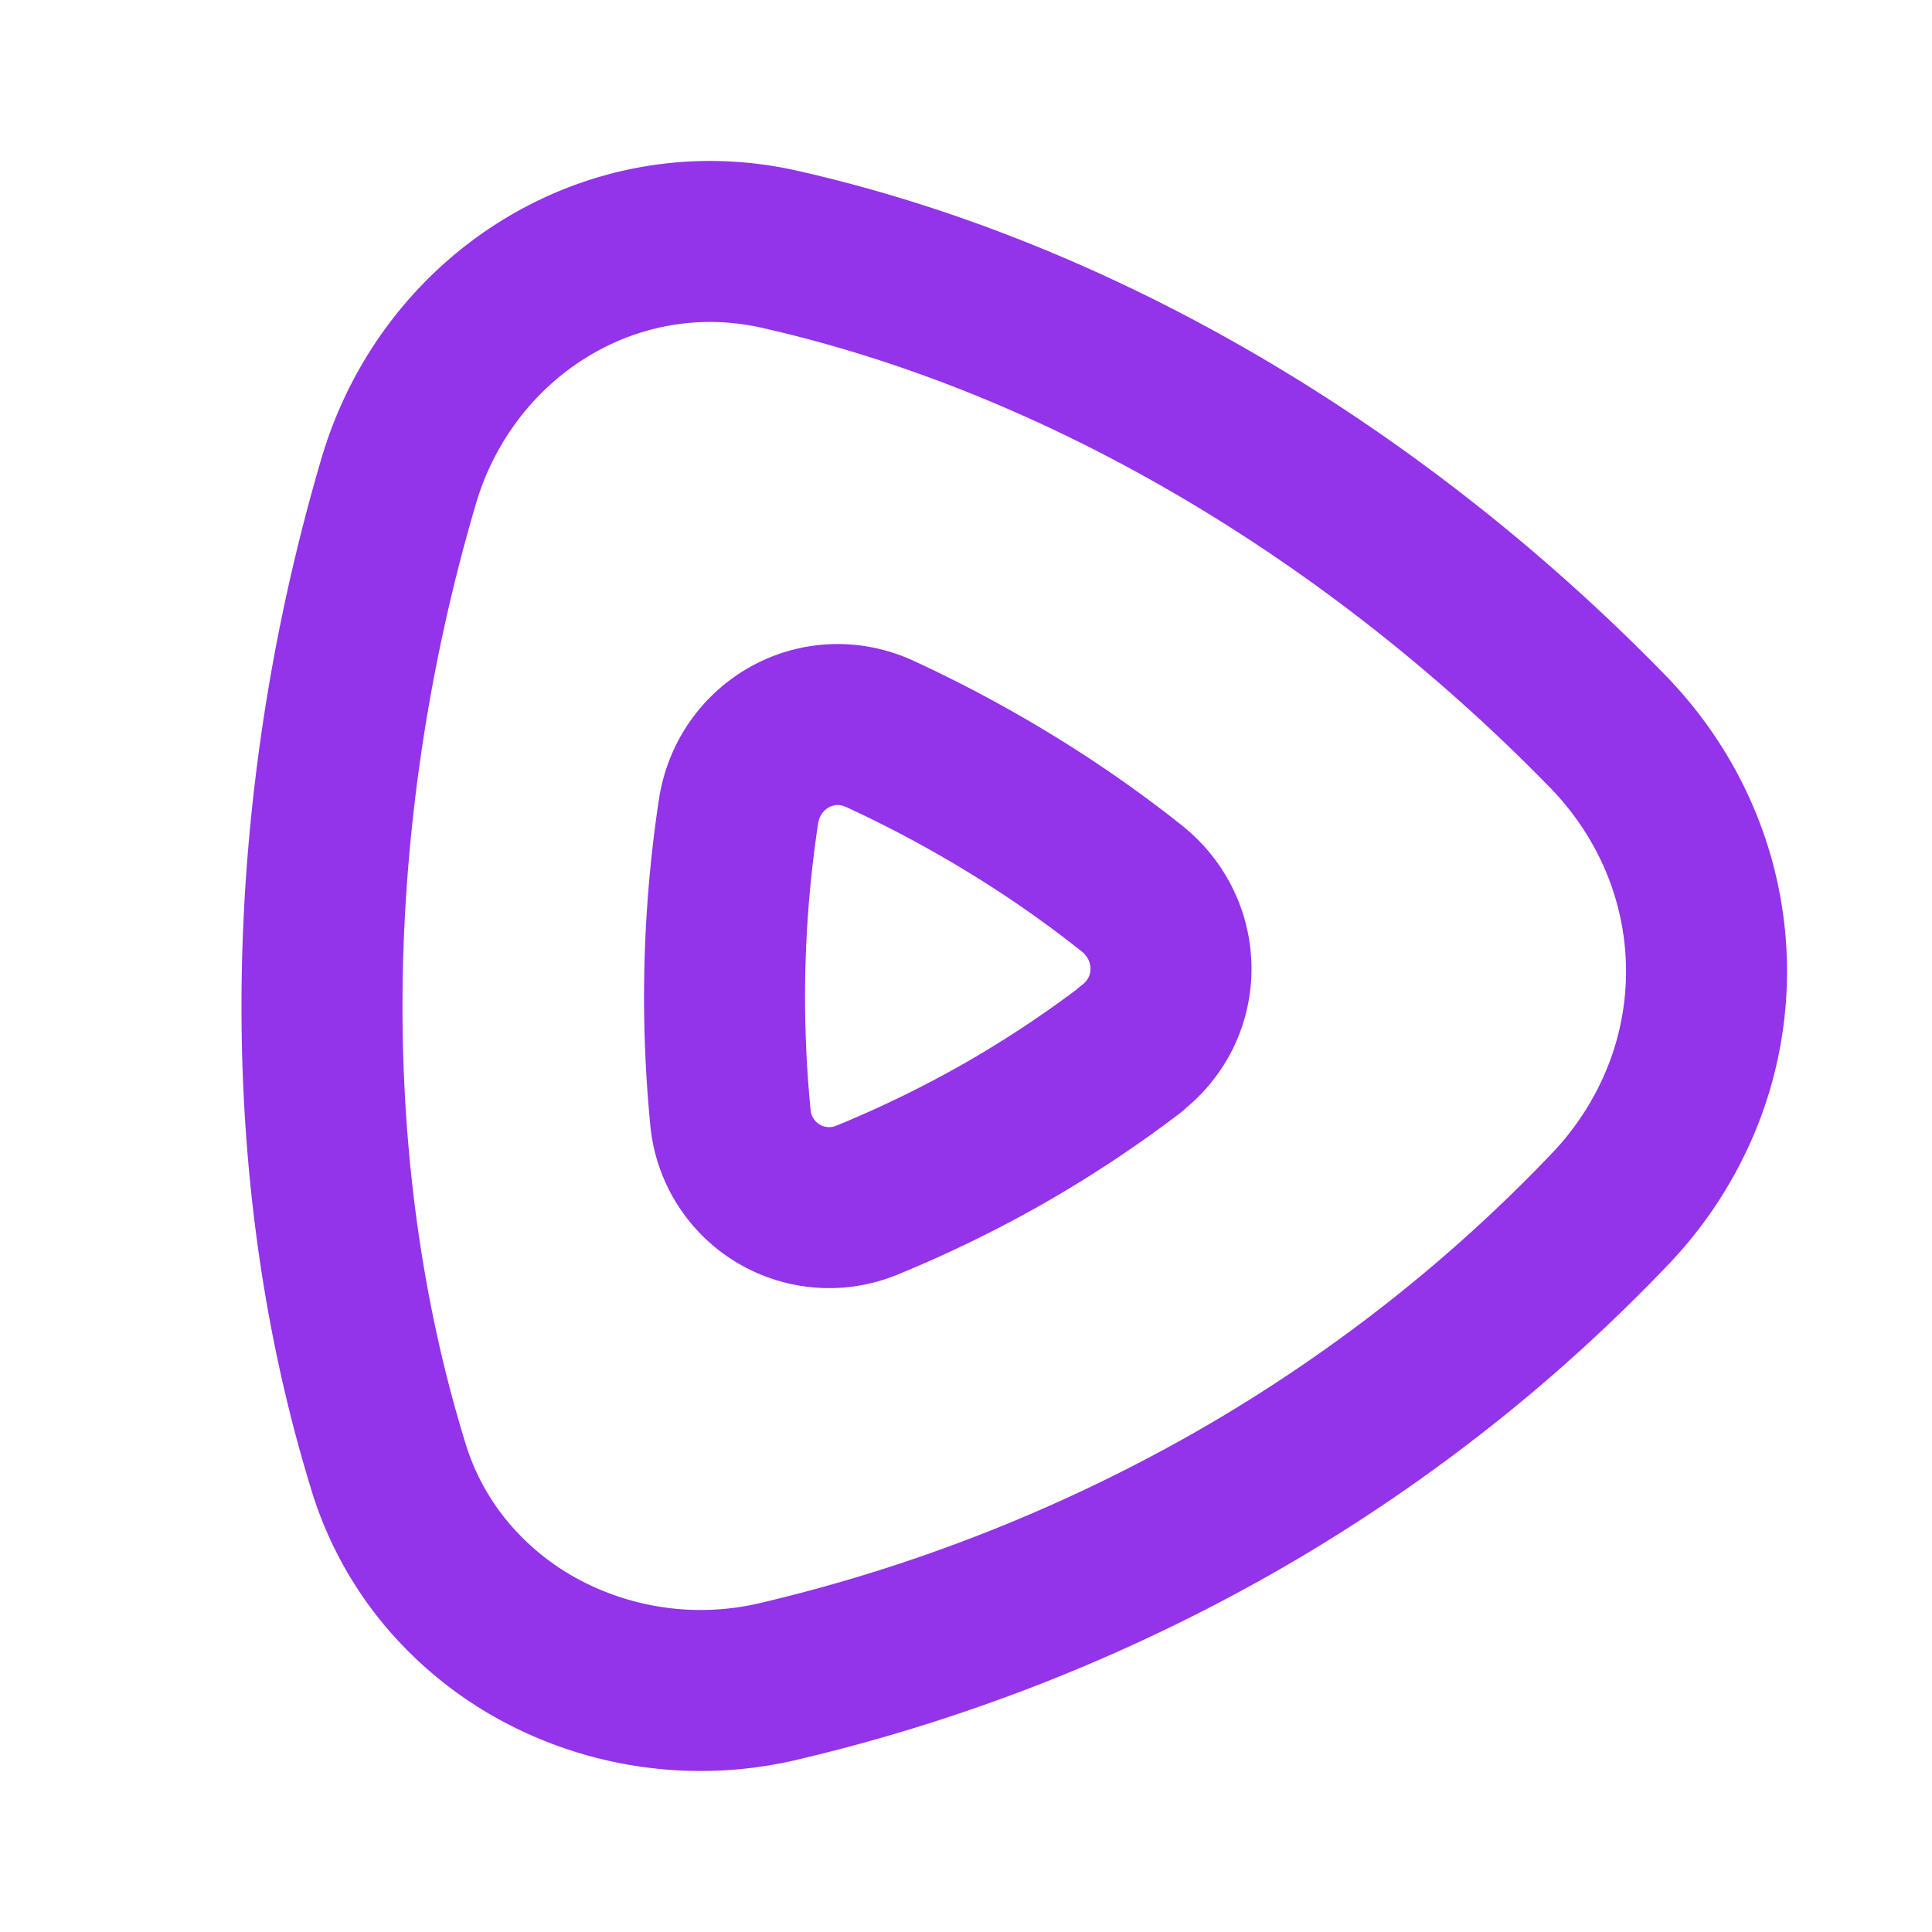
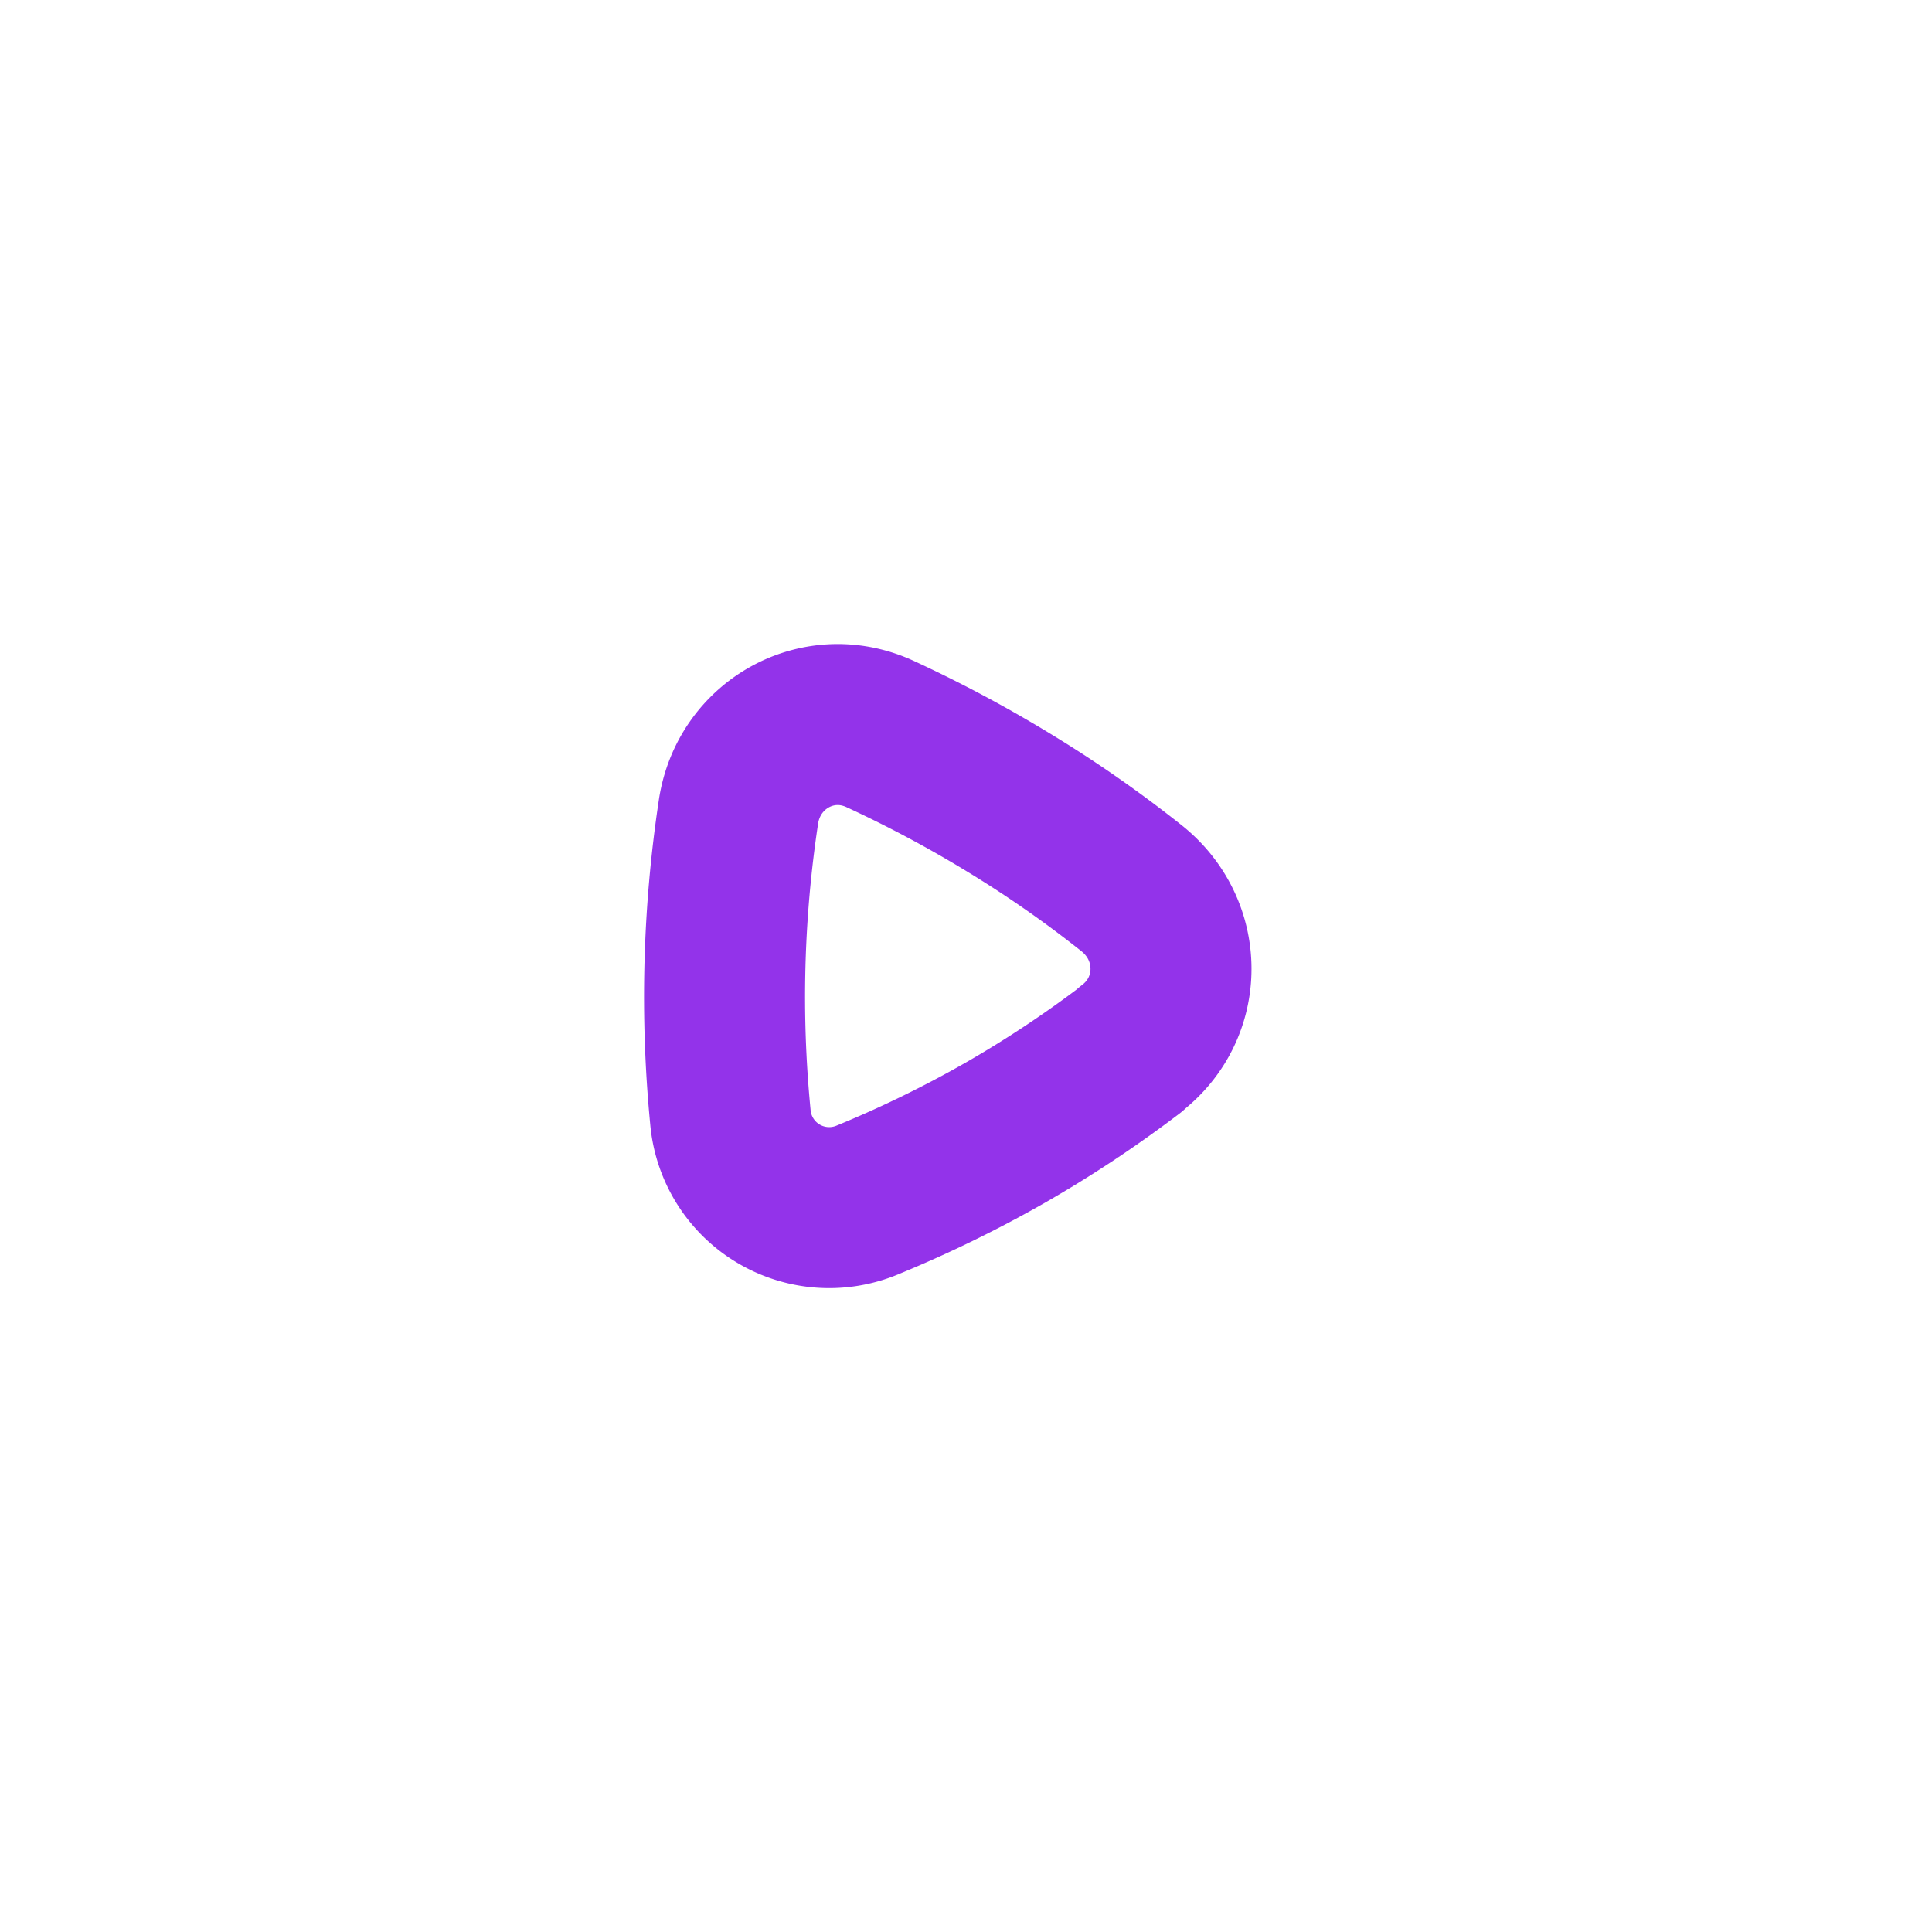
<svg xmlns="http://www.w3.org/2000/svg" width="24" height="24" viewBox="0 0 24 24" stroke="#9333ea" stroke-linecap="round" stroke-linejoin="round" stroke-width="2" fill="none">
-   <path stroke="none" d="M0 0h24v24H0z" />
-   <path d="M19.993 9.108c.383.4.687.863.893 1.368a4.195 4.195 0 0 1 .006 3.166 4.37 4.37 0 0 1-.887 1.372 20.233 20.233 0 0 1-2.208 2 20.615 20.615 0 0 1-2.495 1.669 21.322 21.322 0 0 1-5.622 2.202 4.213 4.213 0 0 1-3.002-.404 3.98 3.98 0 0 1-1.163-.967 3.796 3.796 0 0 1-.695-1.312C3.621 14.3 3.798 9.89 4.954 5.972c.609-2.057 2.643-3.349 4.737-2.874 3.88.88 7.52 3.147 10.302 6.01z" />
+   <path stroke="none" d="M0 0h24H0z" />
  <path d="M14.044 13.034c.67-.505.67-1.489 0-2.01a14.824 14.824 0 0 0-1.498-1.044 15.783 15.783 0 0 0-1.62-.865c-.77-.35-1.63.139-1.753.973a15.385 15.385 0 0 0-.1 3.786 1.232 1.232 0 0 0 1.715 1.027 14.783 14.783 0 0 0 1.694-.827 14.46 14.46 0 0 0 1.562-1.035v-.005z" />
</svg>